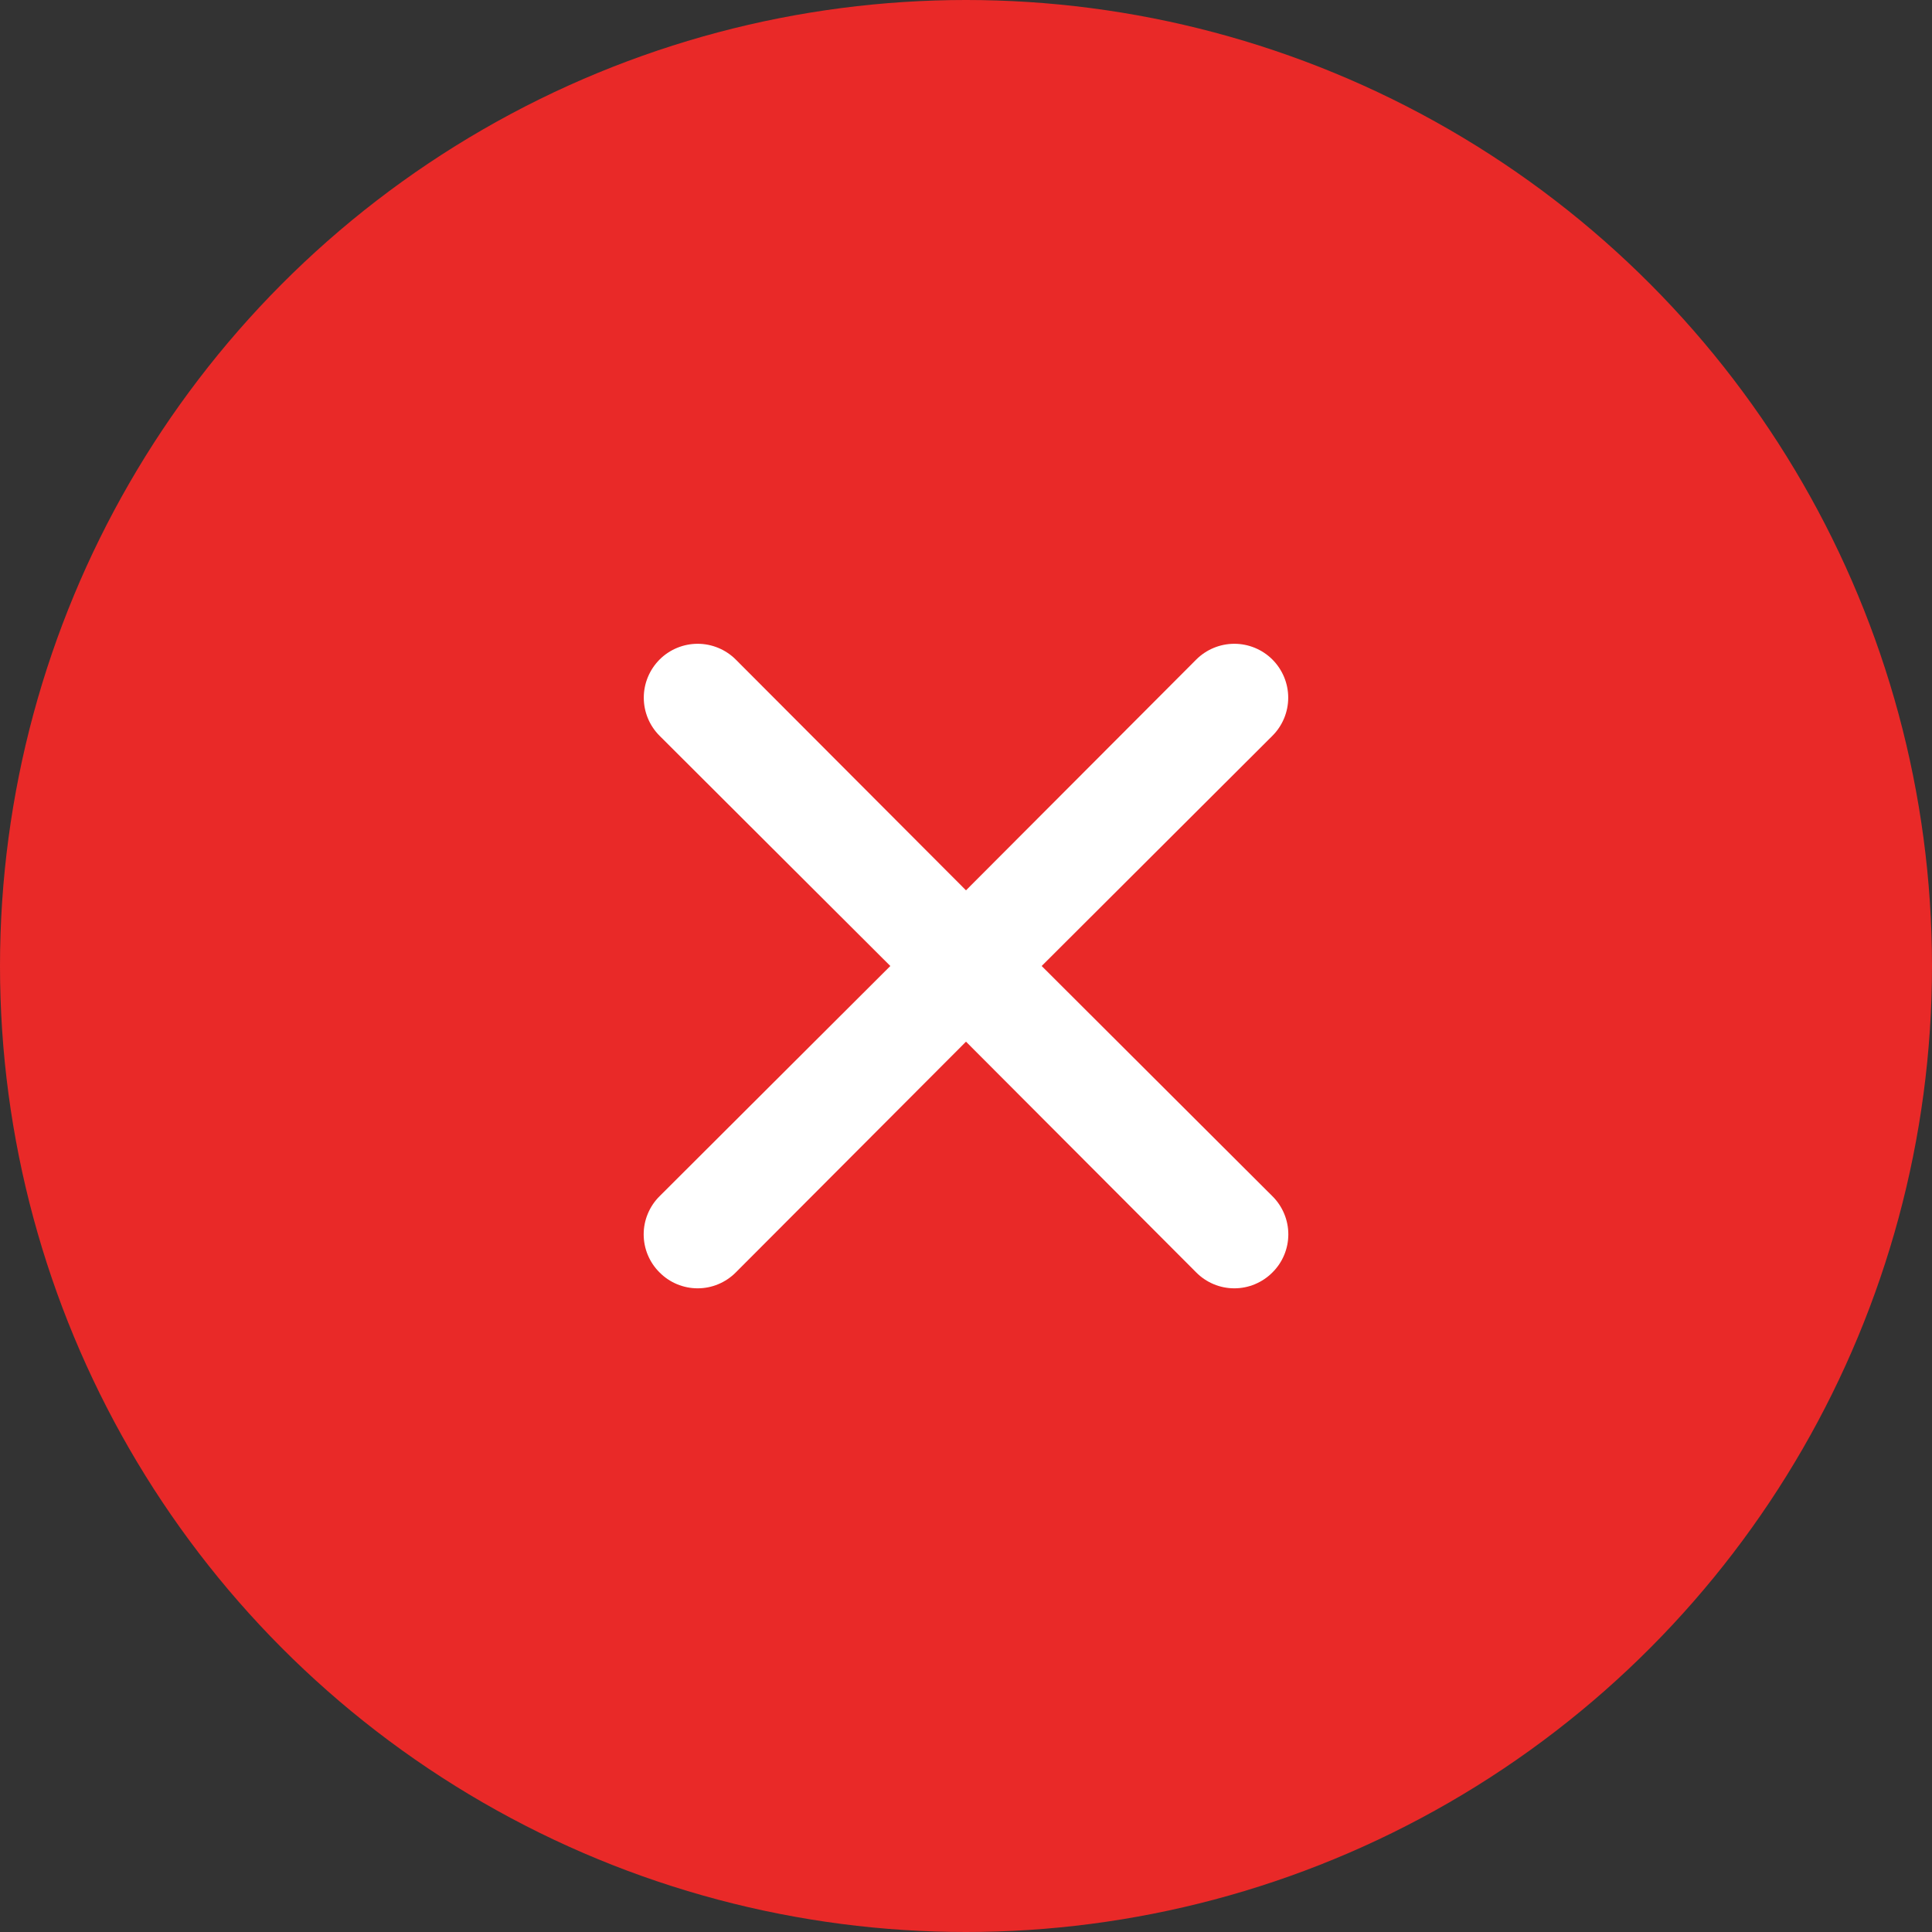
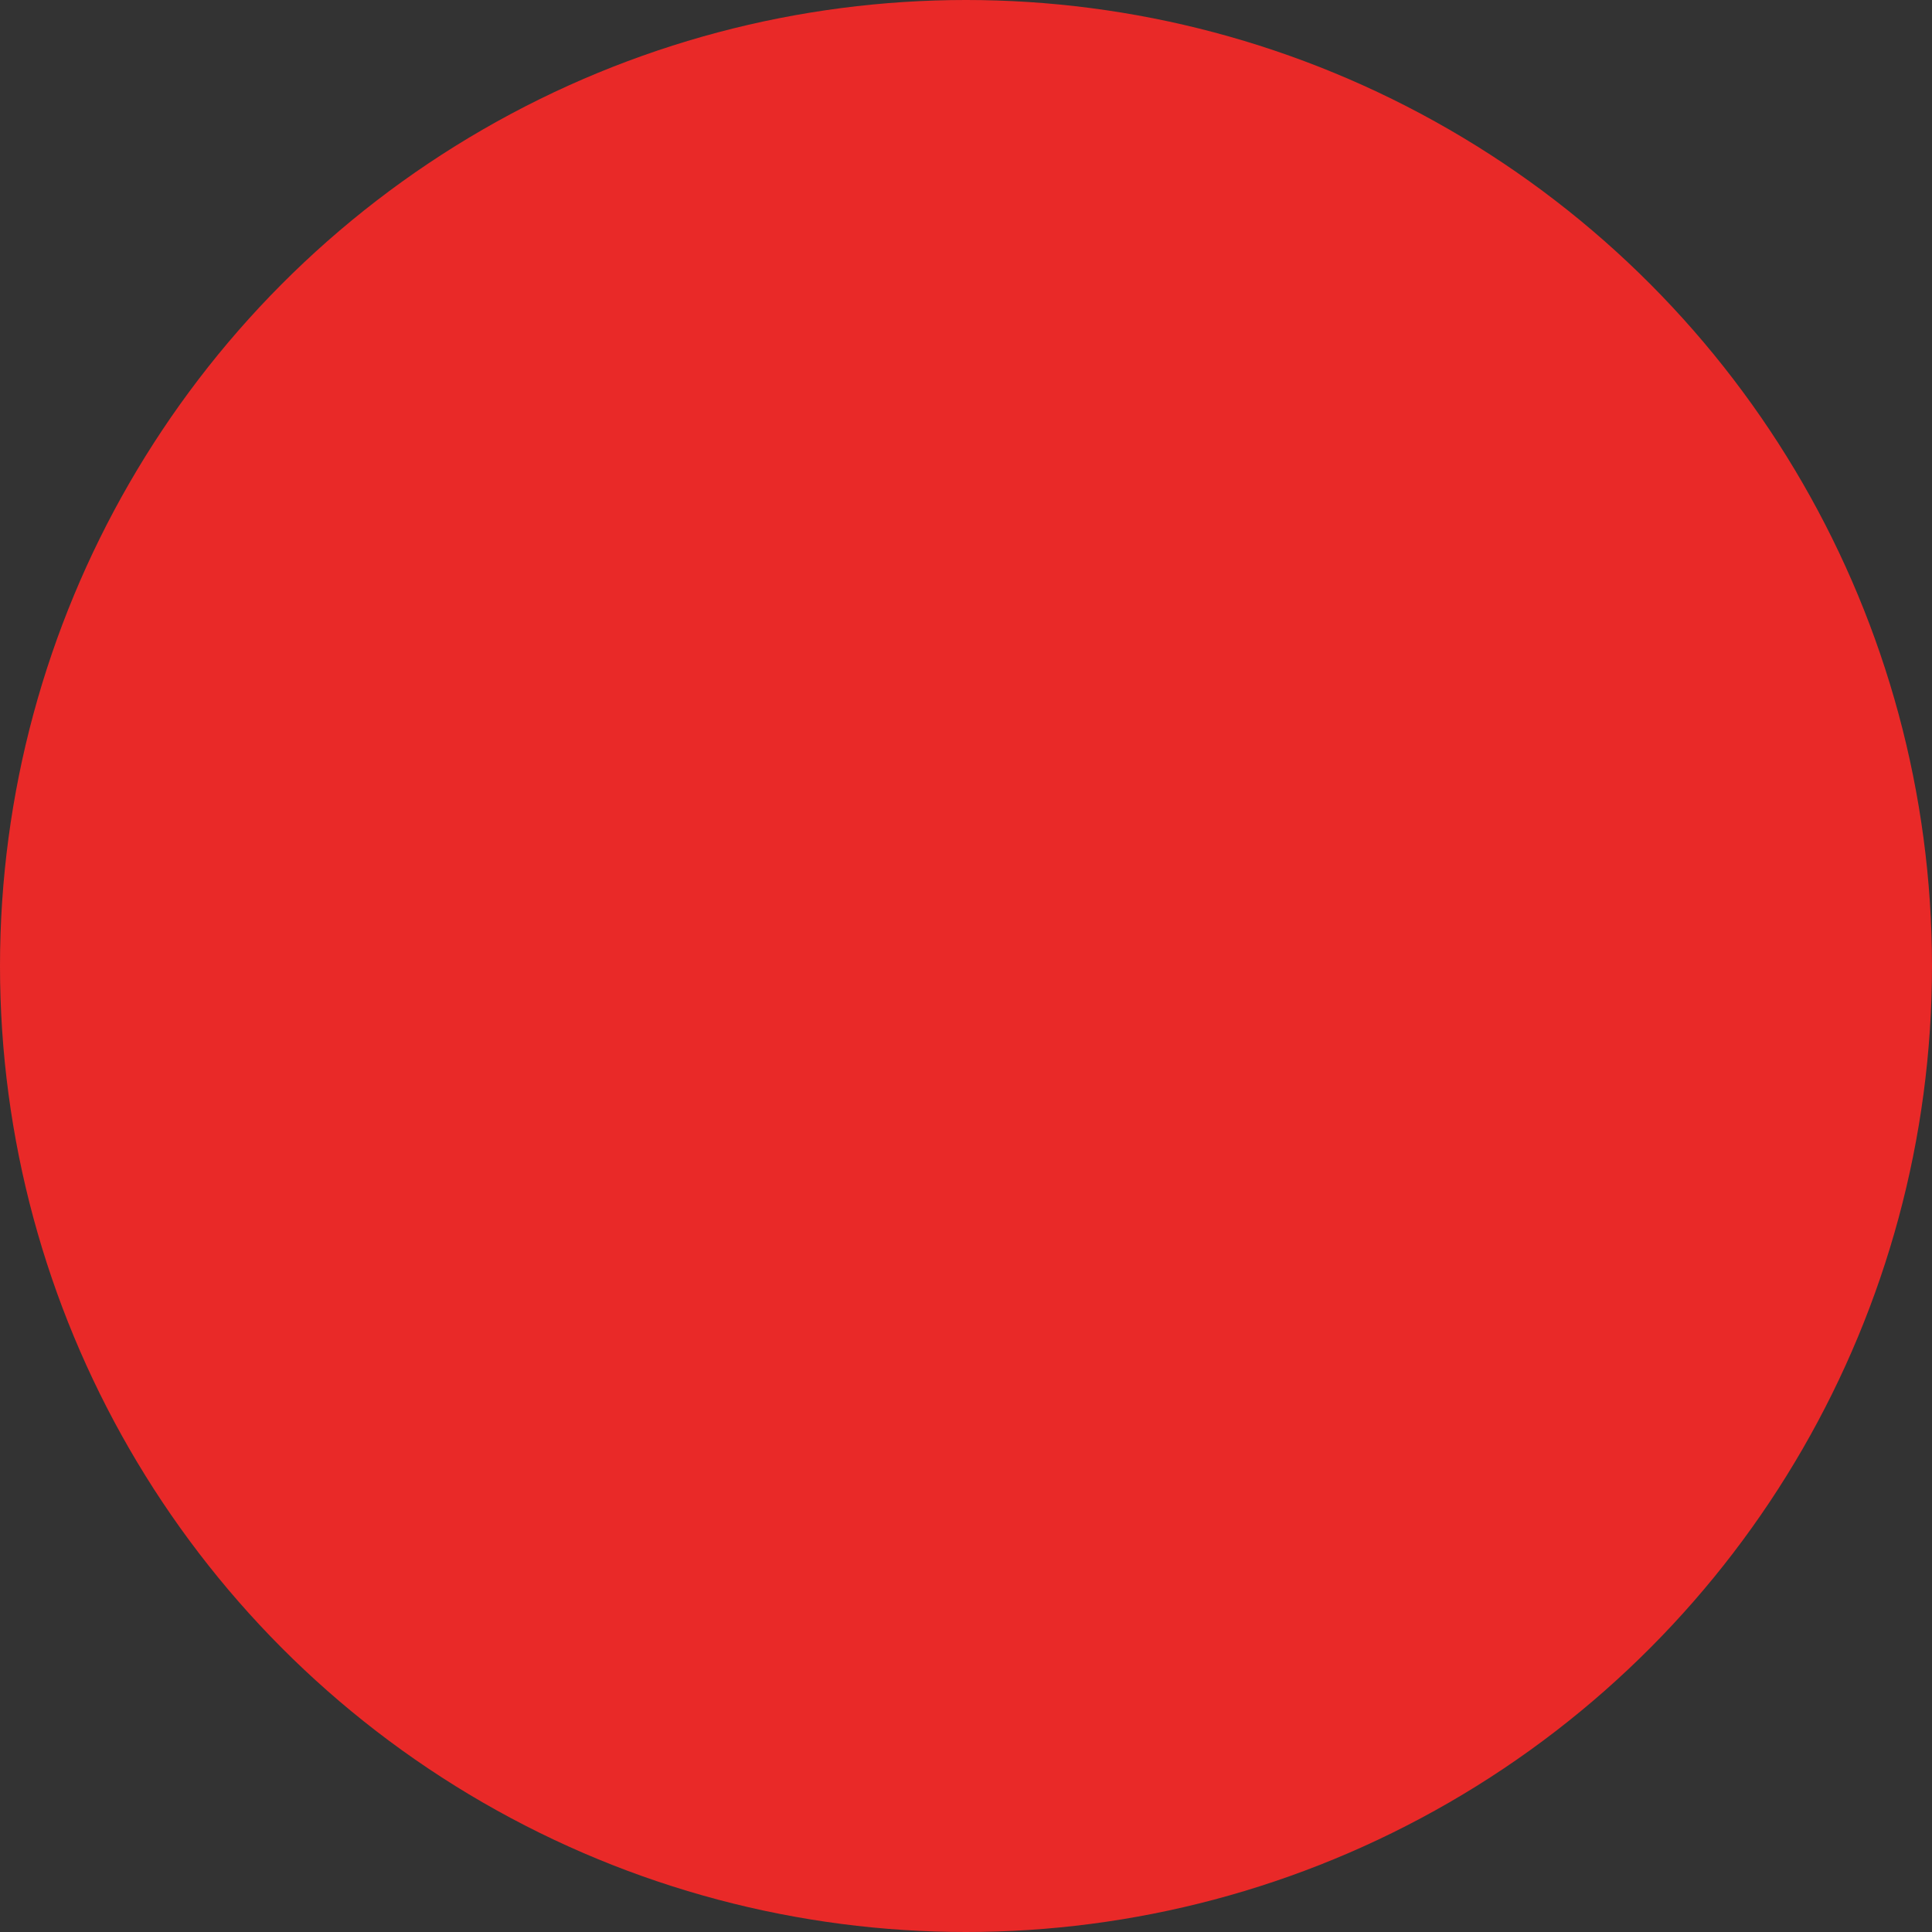
<svg xmlns="http://www.w3.org/2000/svg" width="36" height="36" viewBox="0 0 36 36" fill="none">
  <rect x="0" y="0" width="36" height="36" fill="#333333" stroke="none" />
  <circle cx="18" cy="18" r="18" fill="#E92928" />
-   <path d="M19.41 18L23.71 13.71C23.898 13.522 24.004 13.267 24.004 13C24.004 12.734 23.898 12.479 23.71 12.29C23.522 12.102 23.266 11.996 23 11.996C22.734 11.996 22.478 12.102 22.29 12.29L18 16.59L13.71 12.29C13.522 12.102 13.266 11.996 13 11.996C12.734 11.996 12.478 12.102 12.29 12.29C12.102 12.479 11.996 12.734 11.996 13C11.996 13.267 12.102 13.522 12.29 13.71L16.59 18L12.29 22.29C12.196 22.383 12.122 22.494 12.071 22.616C12.02 22.738 11.994 22.868 11.994 23C11.994 23.132 12.02 23.263 12.071 23.385C12.122 23.507 12.196 23.617 12.29 23.71C12.383 23.804 12.493 23.878 12.615 23.929C12.737 23.98 12.868 24.006 13 24.006C13.132 24.006 13.263 23.98 13.384 23.929C13.506 23.878 13.617 23.804 13.71 23.71L18 19.41L22.29 23.71C22.383 23.804 22.494 23.878 22.615 23.929C22.737 23.98 22.868 24.006 23 24.006C23.132 24.006 23.263 23.98 23.384 23.929C23.506 23.878 23.617 23.804 23.71 23.71C23.804 23.617 23.878 23.507 23.929 23.385C23.98 23.263 24.006 23.132 24.006 23C24.006 22.868 23.98 22.738 23.929 22.616C23.878 22.494 23.804 22.383 23.71 22.29L19.41 18Z" fill="white" />
</svg>